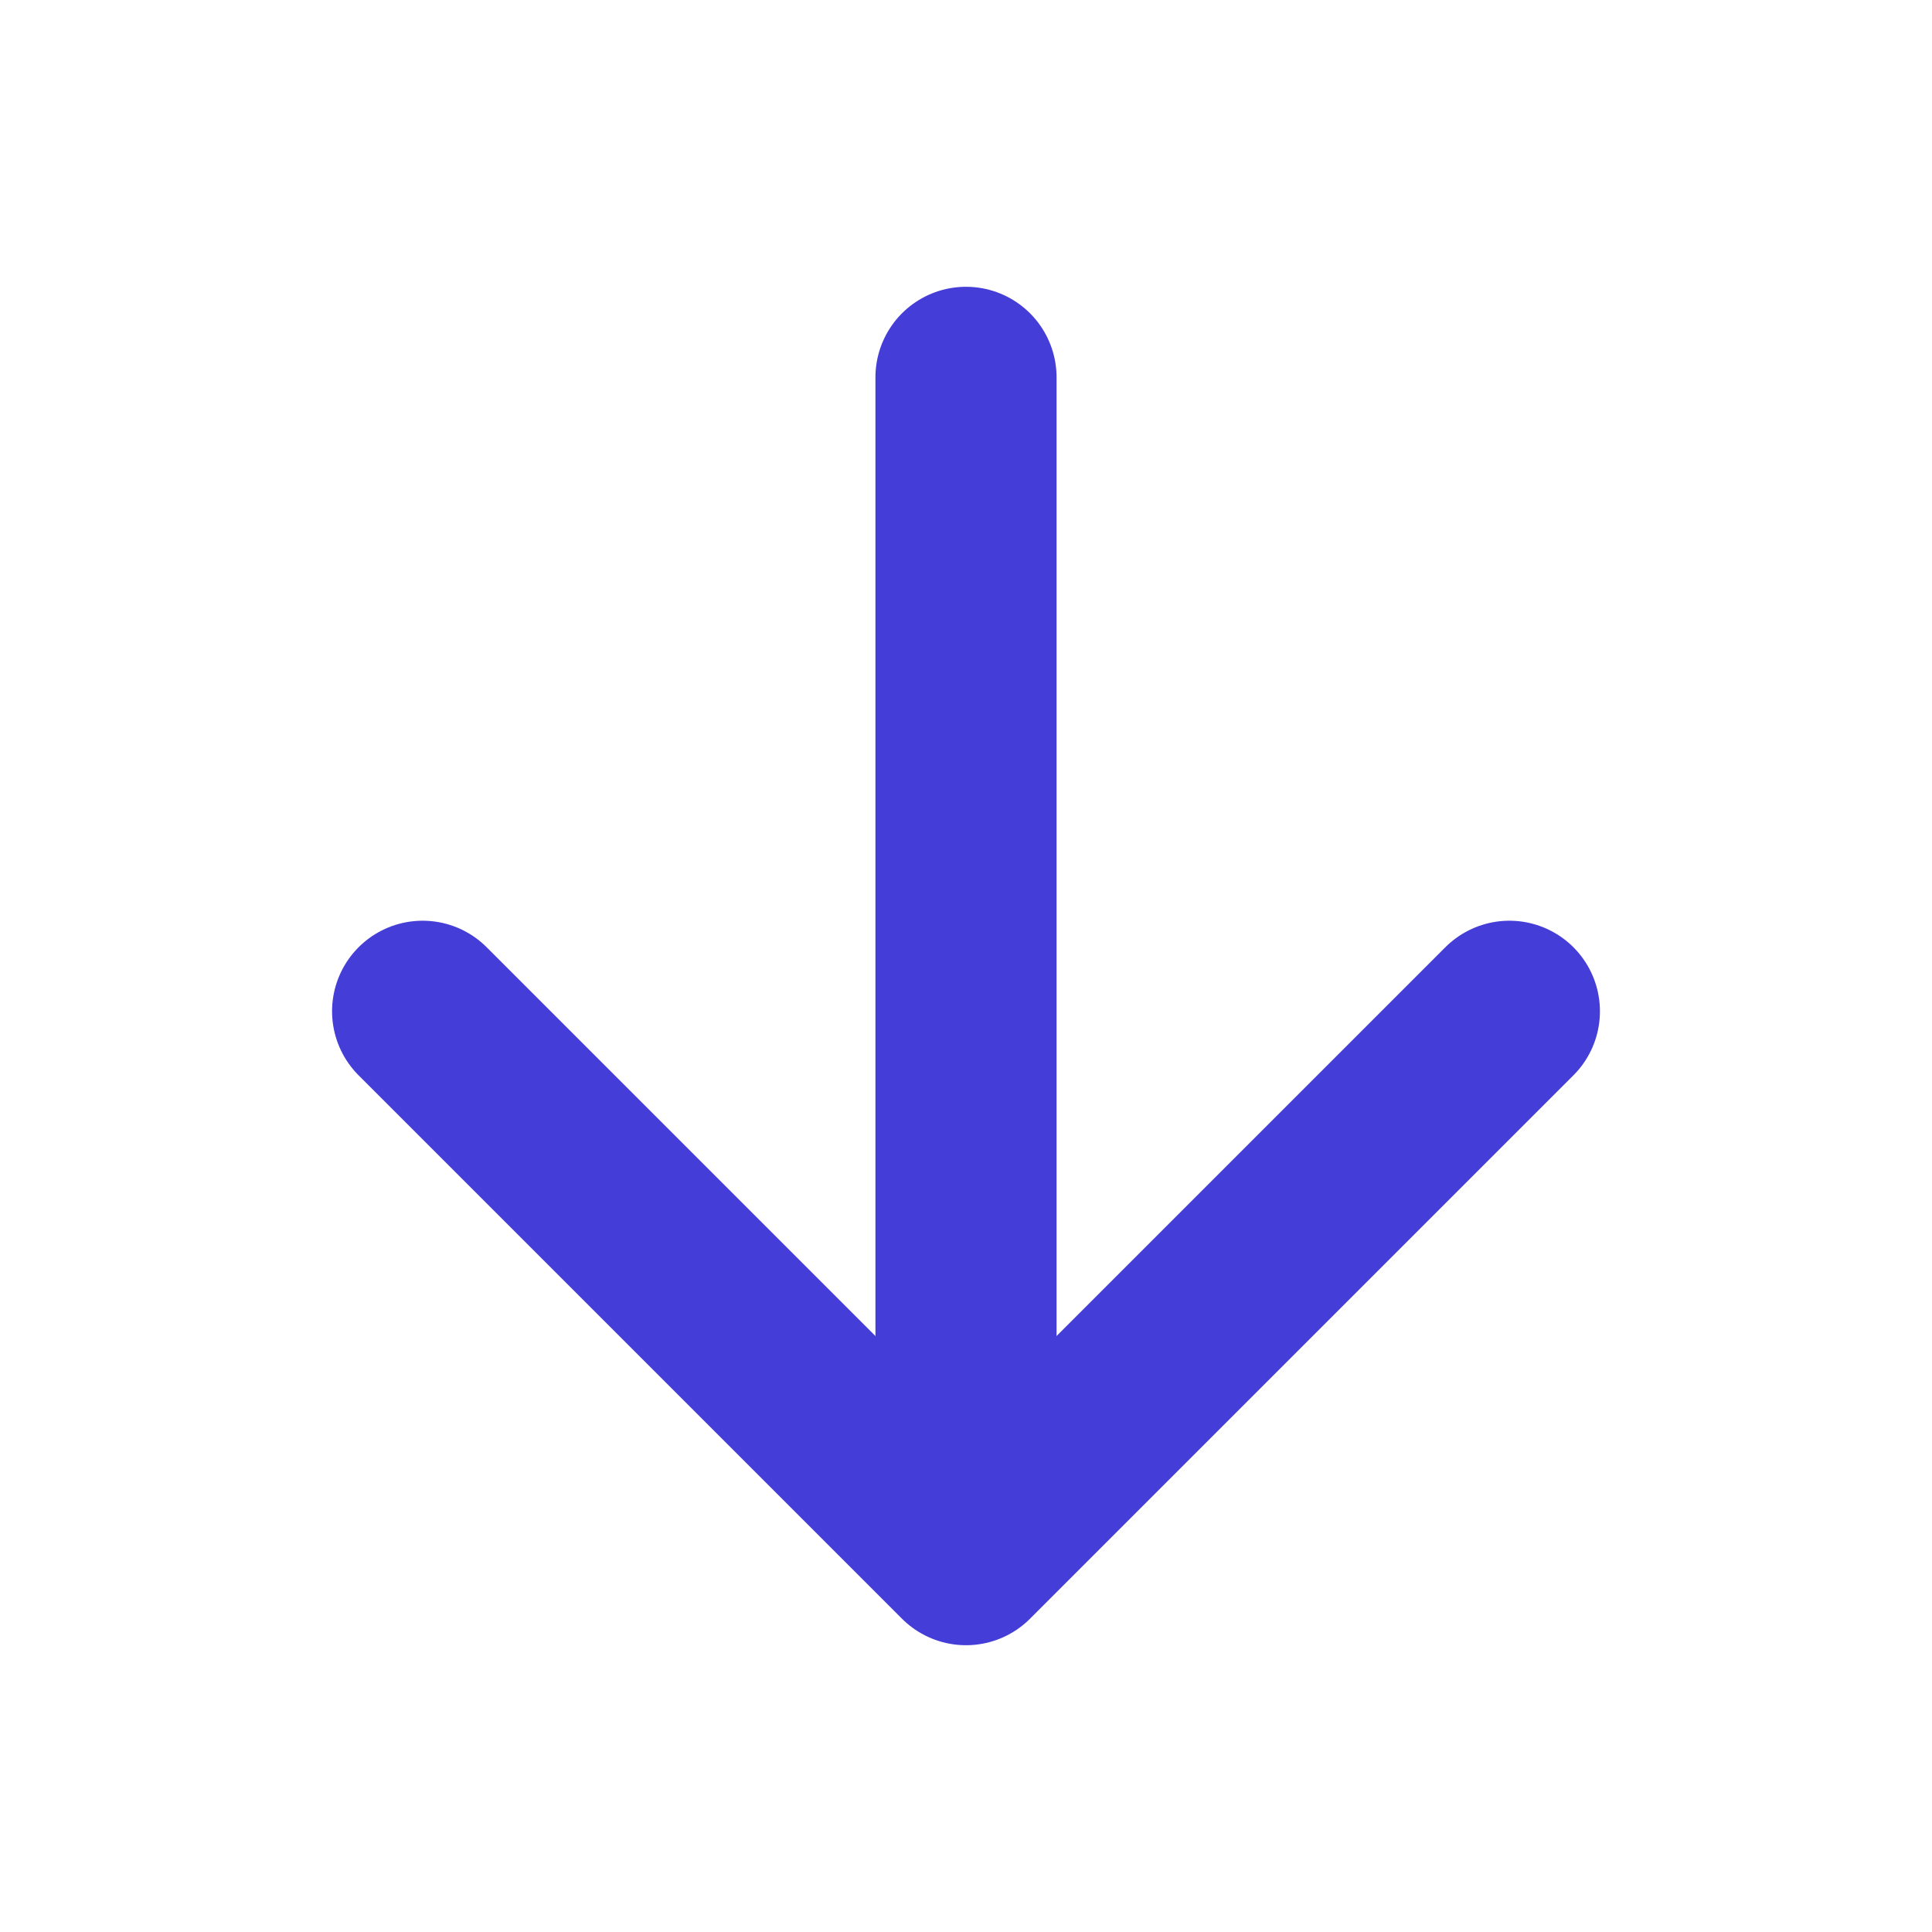
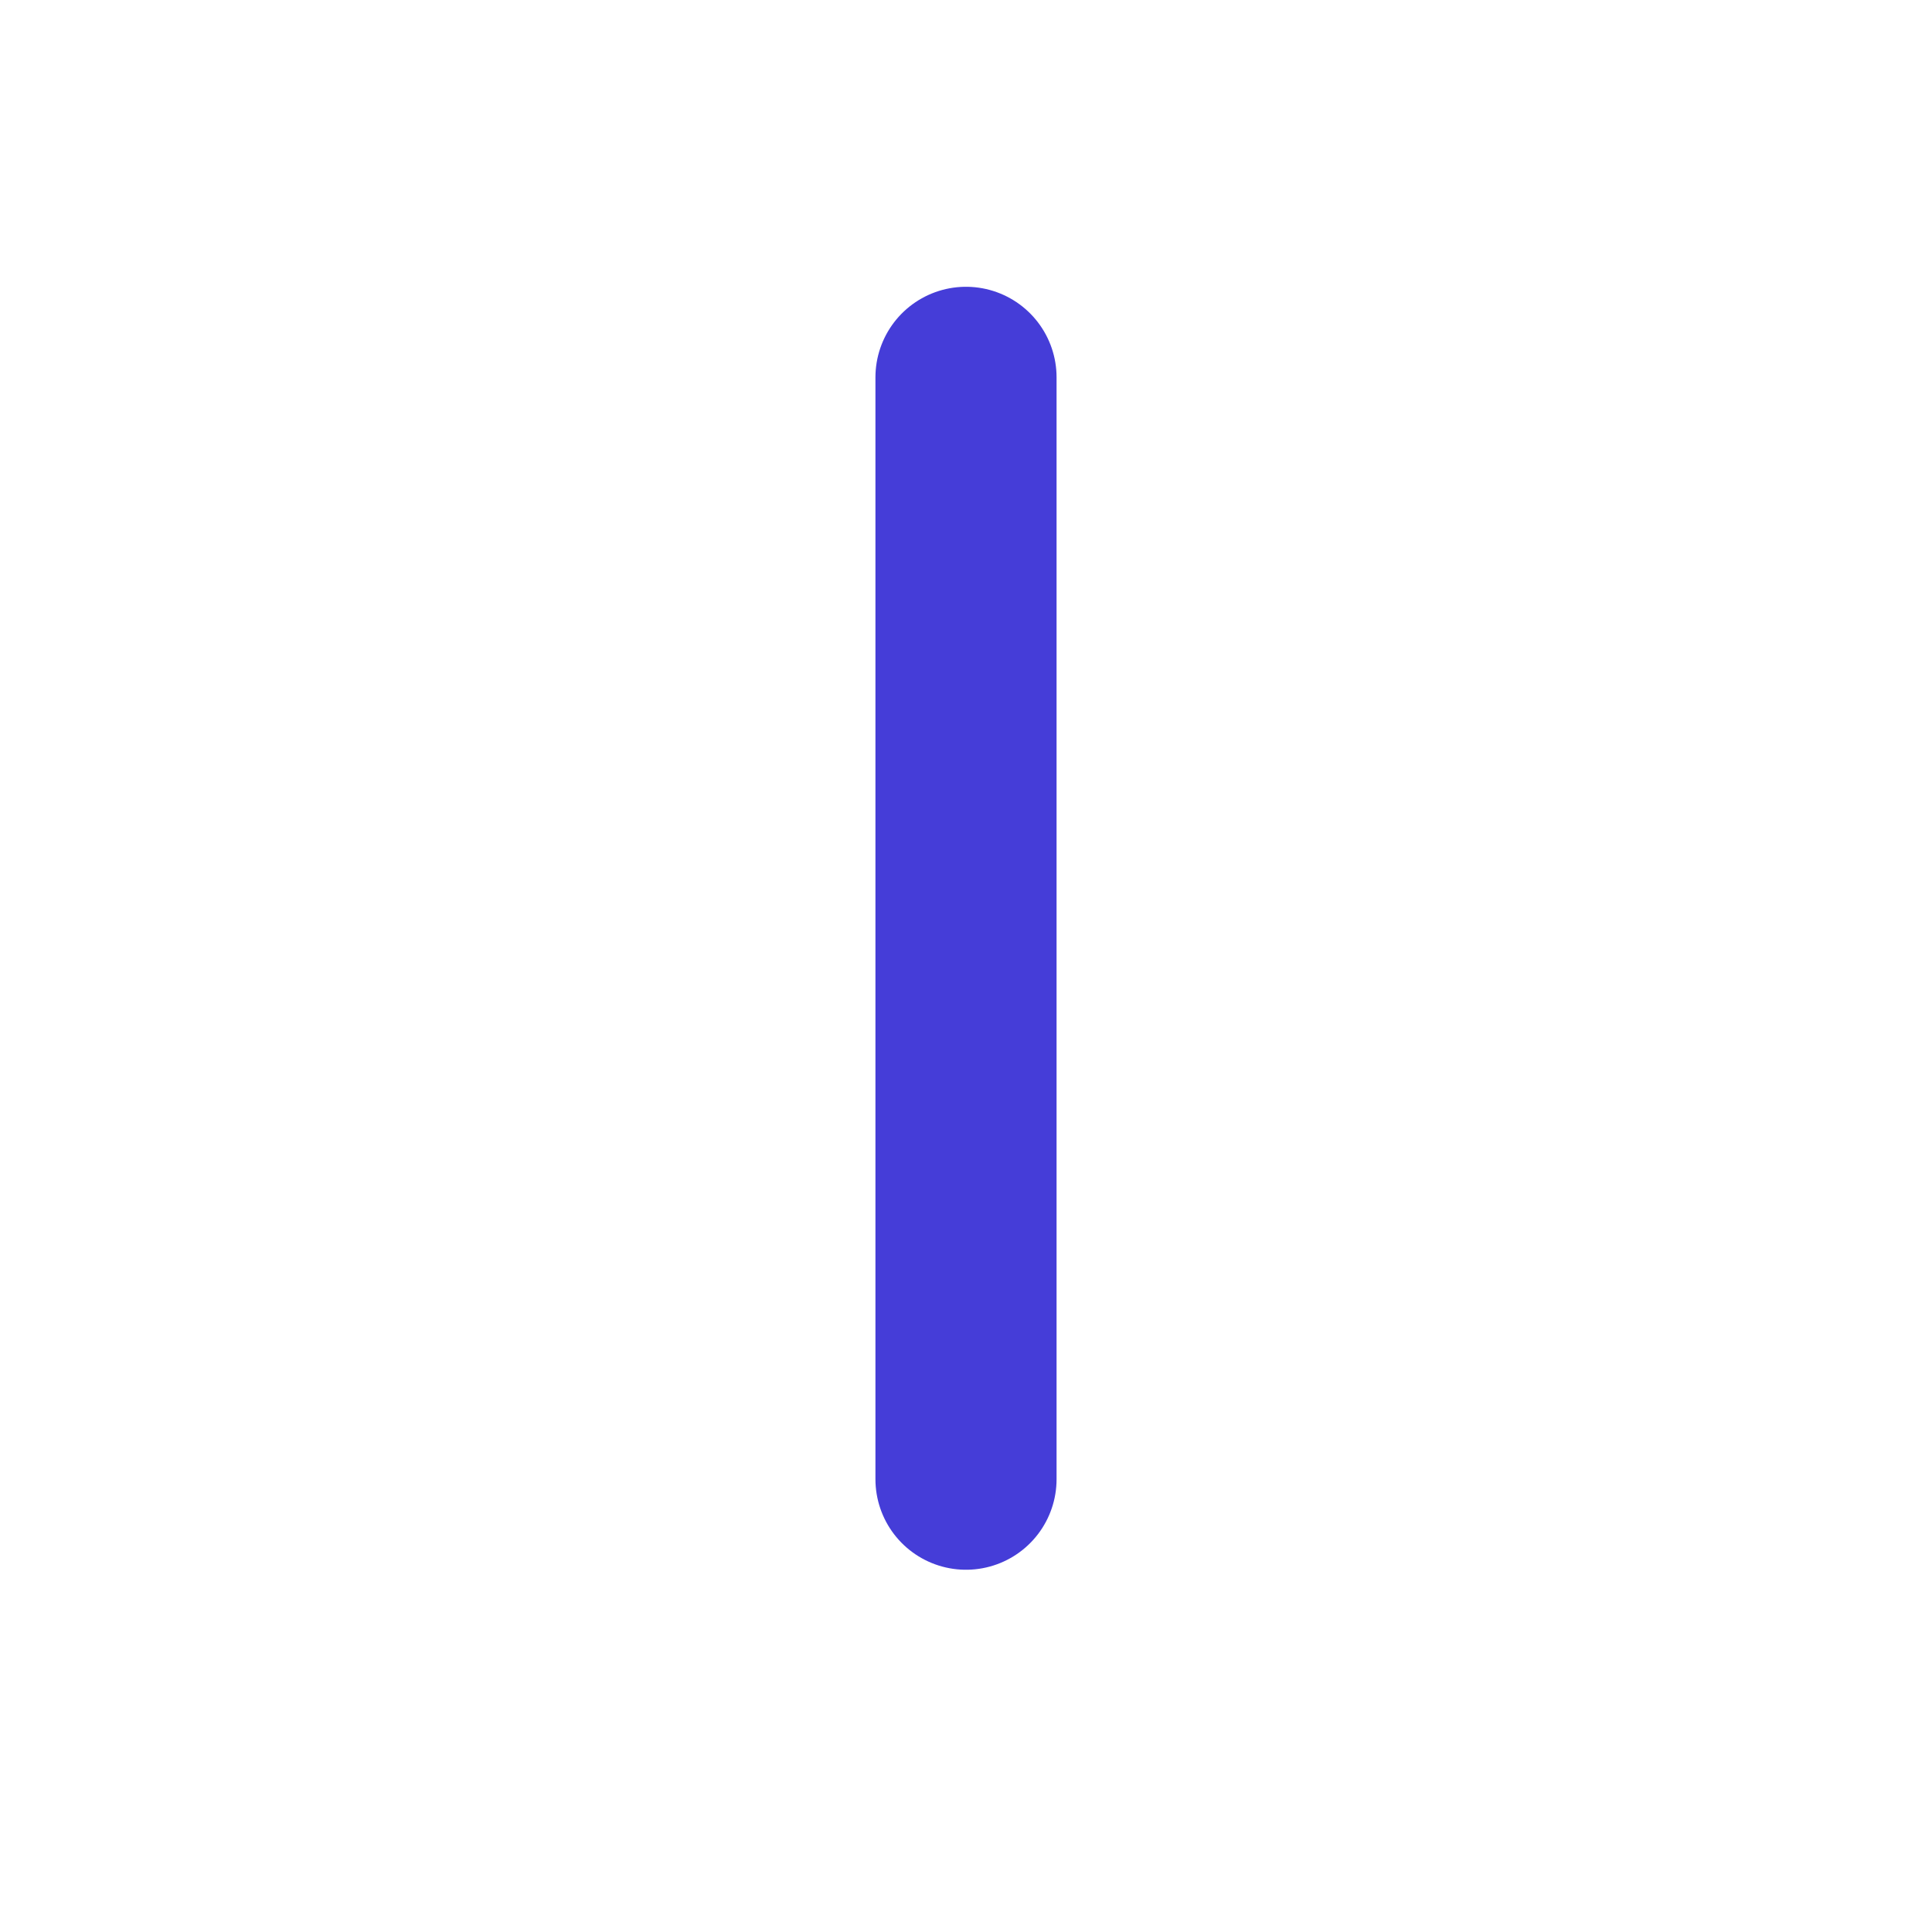
<svg xmlns="http://www.w3.org/2000/svg" width="16" height="16" viewBox="0 0 16 16" fill="none">
-   <path d="M12.5 8.375L8 12.875L3.5 8.375" stroke="#453DD8" stroke-width="1.5" stroke-linecap="round" stroke-linejoin="round" />
  <path d="M8 12.25V3.125" stroke="#453DD8" stroke-width="1.5" stroke-linecap="round" stroke-linejoin="round" />
</svg>